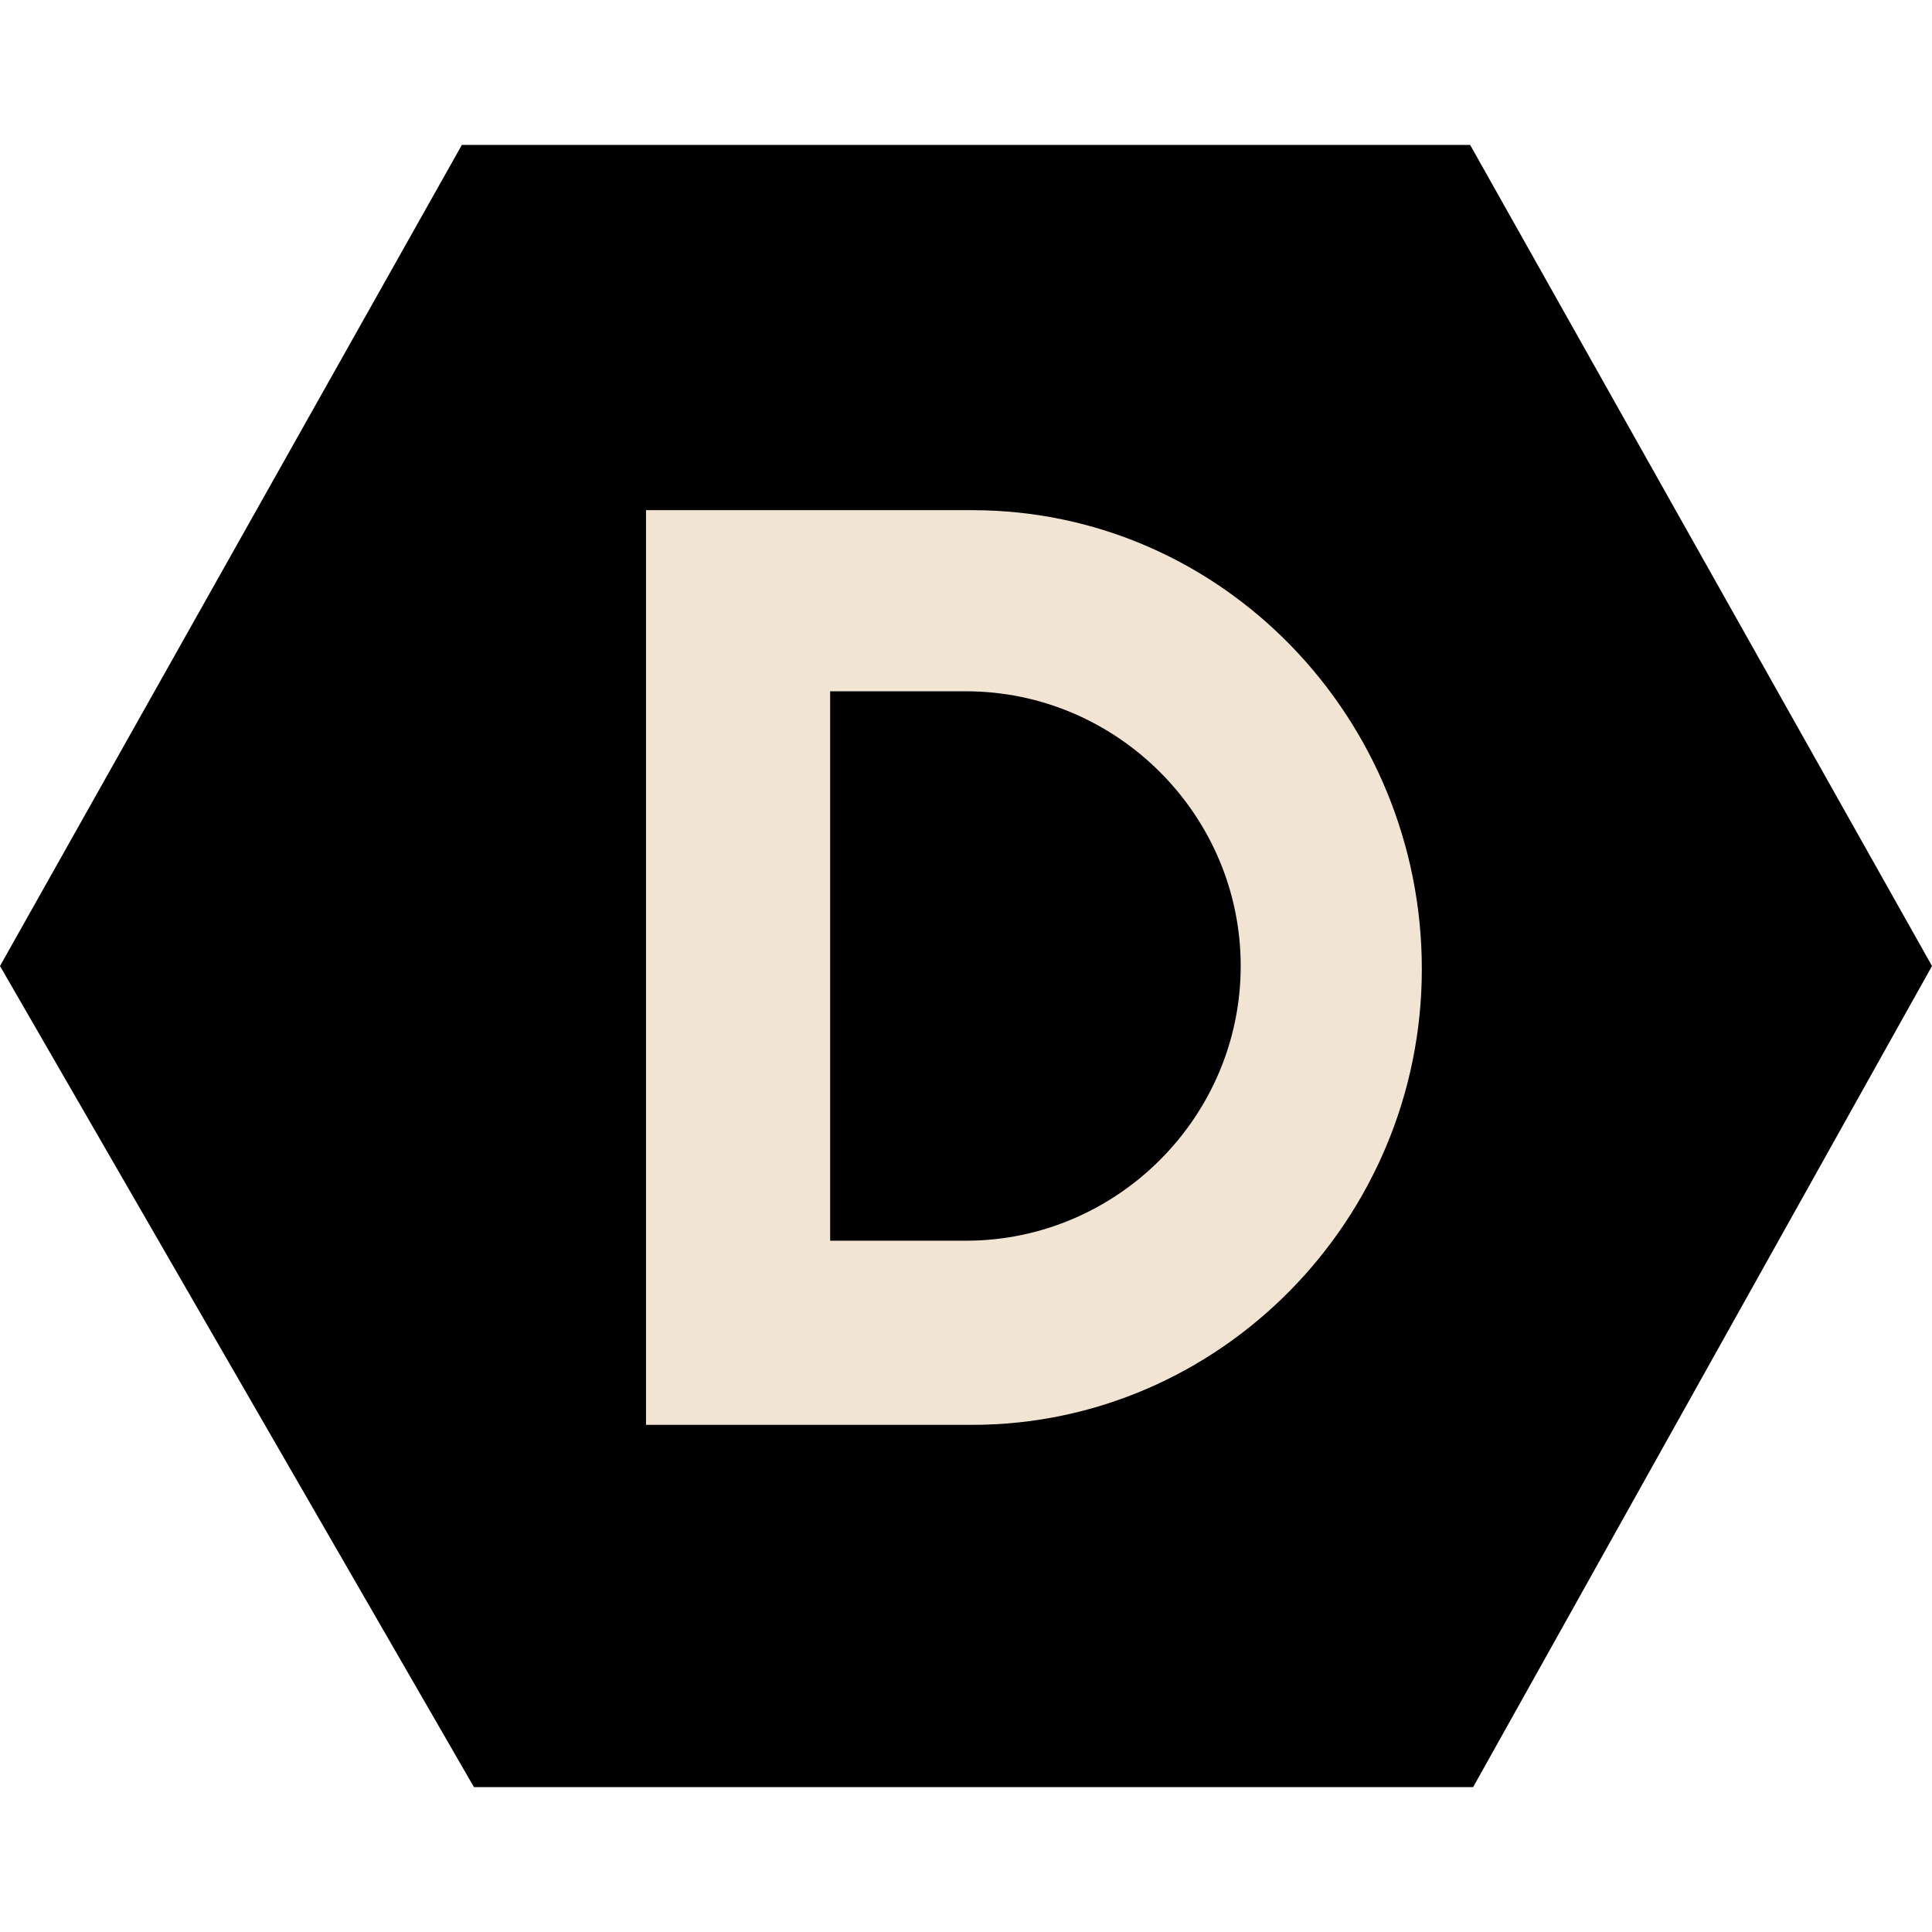
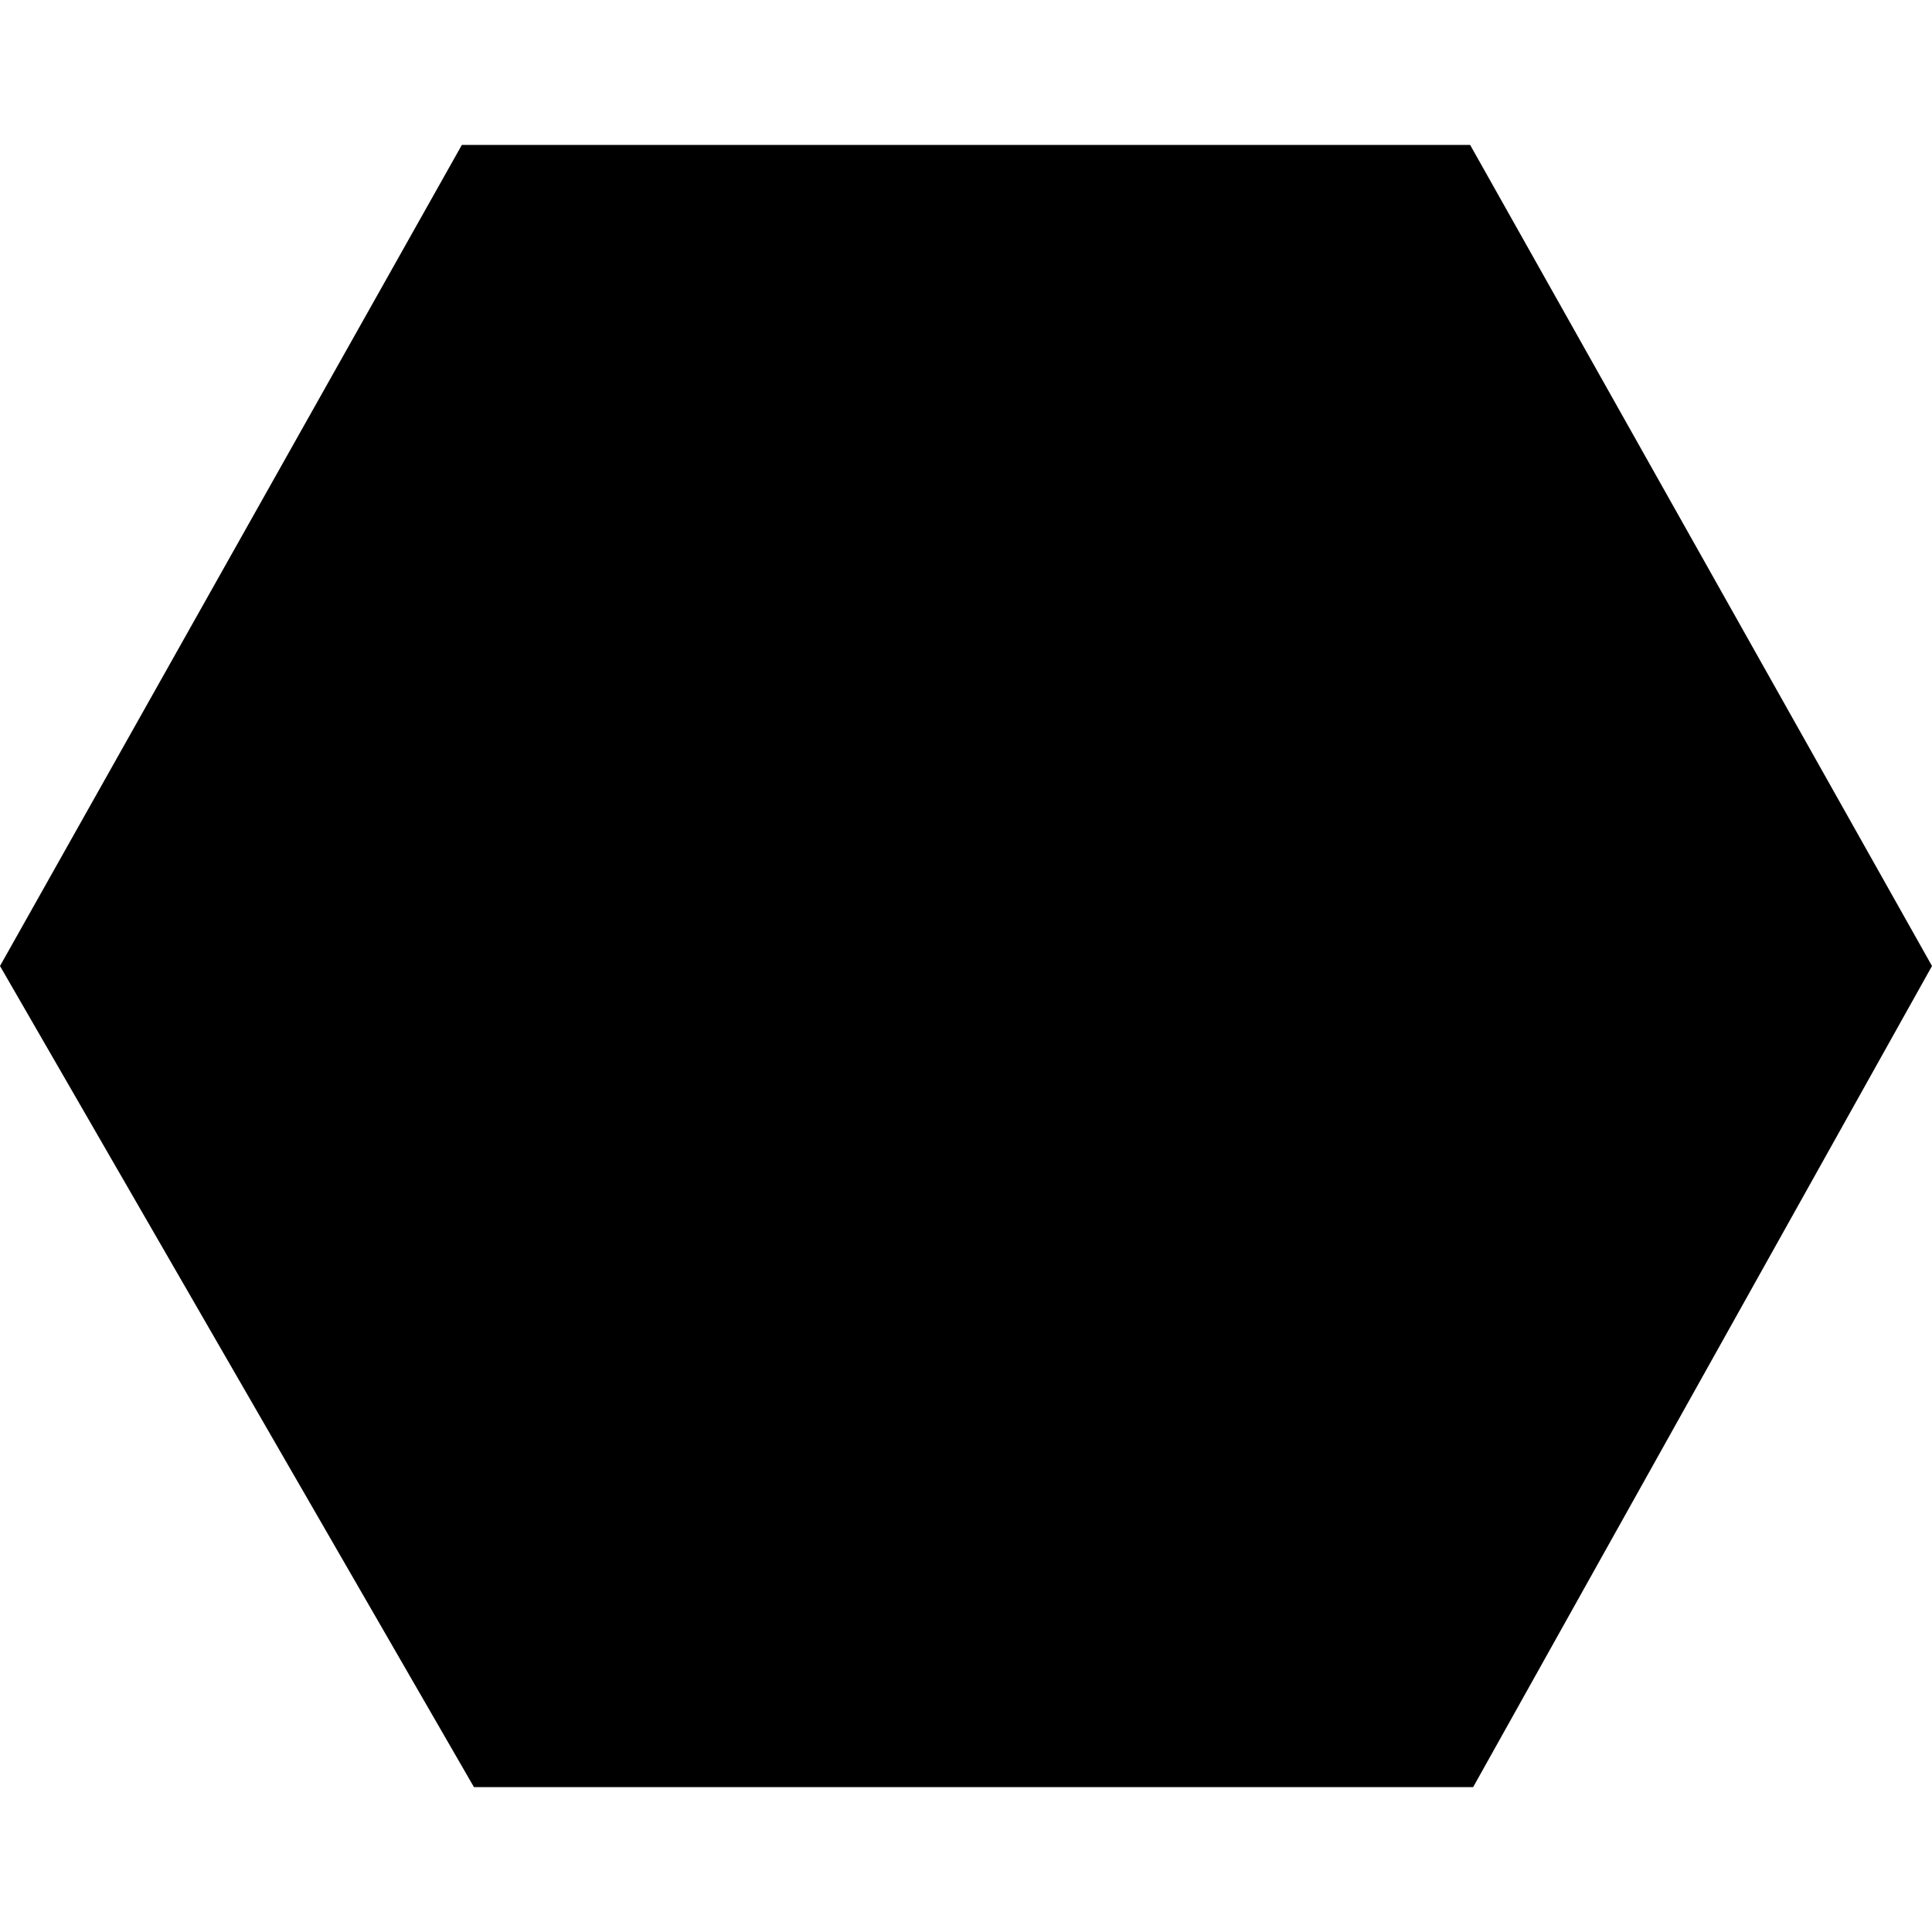
<svg xmlns="http://www.w3.org/2000/svg" fill="#ffffff" height="18" viewBox="0 0 64 64" width="18">
  <path d="m48.7 4.8h-33.4l-15.3 27.2 15.7 27.2h33.1l15.2-27.2z" fill="#000000" />
-   <path d="m32.2 16.9h-10.8v30.3h10.8c8.2 0 14.9-6.8 14.9-15.1s-6.6-15.2-14.9-15.2zm-.2 24.2h-4.5v-18.2h4.5c5 0 9.1 4.1 9.1 9.1s-4.1 9.1-9.1 9.1z" fill="#f1e4d3" />
</svg>